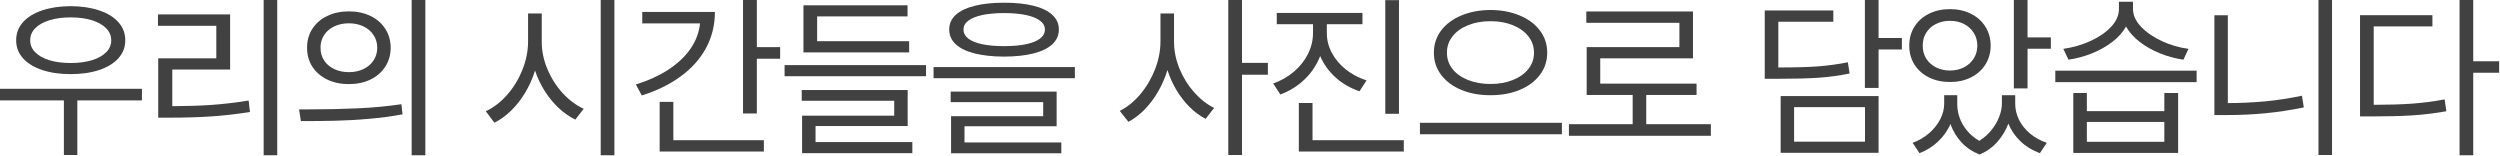
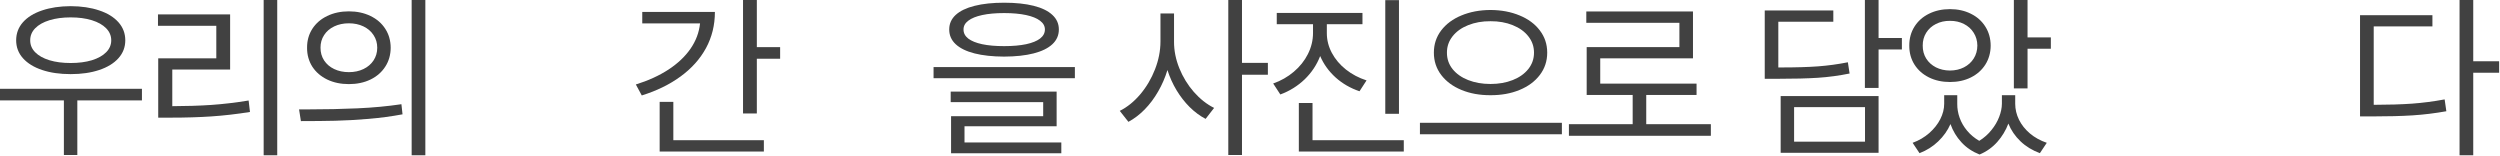
<svg xmlns="http://www.w3.org/2000/svg" fill="none" height="100%" overflow="visible" preserveAspectRatio="none" style="display: block;" viewBox="0 0 224 14" width="100%">
  <g id="   " opacity="0.8">
    <path d="M12.718 8.994H6.928V13.889H5.724V8.994H0V7.956H12.718V8.994ZM1.448 3.613C1.448 2.994 1.65 2.455 2.055 1.994C2.464 1.534 3.037 1.18 3.773 0.934C4.51 0.683 5.363 0.556 6.331 0.552C7.3 0.556 8.153 0.683 8.889 0.934C9.63 1.18 10.204 1.534 10.613 1.994C11.022 2.455 11.226 2.994 11.226 3.613C11.226 4.225 11.022 4.759 10.613 5.215C10.204 5.672 9.63 6.024 8.889 6.271C8.153 6.518 7.3 6.641 6.331 6.641C5.363 6.641 4.51 6.518 3.773 6.271C3.037 6.024 2.464 5.672 2.055 5.215C1.65 4.759 1.448 4.225 1.448 3.613ZM2.707 3.613C2.704 4.022 2.853 4.379 3.155 4.685C3.457 4.991 3.882 5.228 4.431 5.398C4.98 5.564 5.613 5.646 6.331 5.646C7.05 5.646 7.683 5.564 8.232 5.398C8.781 5.228 9.206 4.991 9.508 4.685C9.814 4.379 9.967 4.022 9.967 3.613C9.967 3.201 9.814 2.84 9.508 2.53C9.206 2.221 8.781 1.982 8.232 1.812C7.683 1.643 7.05 1.558 6.331 1.558C5.613 1.558 4.98 1.643 4.431 1.812C3.882 1.982 3.457 2.221 3.155 2.53C2.853 2.84 2.704 3.201 2.707 3.613Z" fill="#111111" />
    <path d="M24.84 13.912H23.624V0H24.84V13.912ZM14.155 1.293H20.619V6.232H15.437V9.514C16.692 9.51 17.853 9.473 18.917 9.403C19.985 9.33 21.105 9.197 22.276 9.006L22.398 10.033C21.193 10.225 20.041 10.357 18.939 10.431C17.838 10.505 16.637 10.541 15.337 10.541H14.177V5.227H19.381V2.309H14.155V1.293Z" fill="#111111" />
    <path d="M31.26 1.017C31.982 1.017 32.626 1.155 33.194 1.431C33.761 1.704 34.203 2.087 34.52 2.58C34.84 3.074 35.002 3.639 35.006 4.276C35.002 4.913 34.84 5.479 34.52 5.972C34.203 6.466 33.761 6.851 33.194 7.127C32.626 7.4 31.982 7.536 31.26 7.536C30.538 7.536 29.892 7.4 29.321 7.127C28.75 6.851 28.304 6.466 27.983 5.972C27.667 5.475 27.51 4.91 27.514 4.276C27.51 3.643 27.667 3.079 27.983 2.586C28.304 2.088 28.75 1.704 29.321 1.431C29.892 1.155 30.538 1.017 31.26 1.017ZM27.619 9.801C29.169 9.801 30.639 9.77 32.028 9.707C33.416 9.645 34.729 9.521 35.967 9.337L36.066 10.243C35.087 10.427 34.068 10.563 33.011 10.652C31.958 10.74 30.973 10.796 30.055 10.818C29.142 10.84 28.111 10.851 26.961 10.851L26.796 9.801H27.619ZM28.718 4.276C28.715 4.7 28.822 5.079 29.039 5.414C29.256 5.746 29.558 6.004 29.945 6.188C30.332 6.372 30.77 6.464 31.26 6.464C31.746 6.464 32.181 6.372 32.564 6.188C32.95 6.004 33.252 5.746 33.47 5.414C33.691 5.079 33.801 4.7 33.801 4.276C33.801 3.853 33.691 3.475 33.47 3.144C33.252 2.808 32.95 2.549 32.564 2.365C32.181 2.18 31.746 2.088 31.26 2.088C30.77 2.088 30.332 2.18 29.945 2.365C29.558 2.549 29.256 2.808 29.039 3.144C28.822 3.475 28.715 3.853 28.718 4.276ZM36.884 0H38.111V13.912H36.884V0Z" fill="#111111" />
-     <path d="M48.541 3.735C48.538 4.556 48.705 5.372 49.044 6.182C49.383 6.993 49.84 7.713 50.414 8.343C50.992 8.969 51.62 9.436 52.298 9.746L51.547 10.718C51.024 10.46 50.528 10.114 50.061 9.68C49.593 9.241 49.177 8.735 48.812 8.16C48.447 7.586 48.156 6.972 47.939 6.32C47.725 7.013 47.436 7.665 47.072 8.276C46.711 8.884 46.293 9.422 45.818 9.889C45.342 10.357 44.836 10.726 44.298 10.995L43.525 9.967C44.21 9.65 44.842 9.168 45.42 8.519C45.998 7.867 46.457 7.122 46.795 6.282C47.138 5.442 47.311 4.593 47.315 3.735V1.204H48.541V3.735ZM53.823 0H55.05V13.912H53.823V0Z" fill="#111111" />
    <path d="M67.812 4.221H69.9V5.26H67.812V10.166H66.575V0H67.812V4.221ZM56.972 7.569C58.085 7.223 59.057 6.779 59.889 6.238C60.722 5.692 61.381 5.07 61.867 4.37C62.353 3.667 62.639 2.91 62.724 2.099H57.547V1.072H64.055C64.055 2.247 63.79 3.324 63.26 4.304C62.729 5.28 61.972 6.127 60.989 6.845C60.009 7.564 58.847 8.133 57.503 8.552L56.972 7.569ZM59.105 9.127H60.331V12.563H68.442V13.58H59.105V9.127Z" fill="#111111" />
-     <path d="M82.972 6.829H70.298V5.834H82.972V6.829ZM71.834 8.066H81.326V11.293H73.072V12.729H81.746V13.724H71.867V10.365H80.122V9.028H71.834V8.066ZM71.989 0.475H81.315V1.47H73.216V3.691H81.459V4.696H71.989V0.475Z" fill="#111111" />
    <path d="M89.967 0.243C90.998 0.243 91.88 0.335 92.613 0.519C93.346 0.703 93.906 0.976 94.293 1.337C94.68 1.694 94.873 2.129 94.873 2.641C94.873 3.16 94.68 3.6 94.293 3.961C93.906 4.322 93.346 4.597 92.613 4.785C91.88 4.972 90.998 5.068 89.967 5.072C88.936 5.068 88.052 4.972 87.315 4.785C86.582 4.597 86.02 4.322 85.63 3.961C85.243 3.6 85.05 3.16 85.05 2.641C85.05 2.129 85.243 1.694 85.63 1.337C86.02 0.98 86.582 0.709 87.315 0.525C88.052 0.337 88.936 0.243 89.967 0.243ZM83.647 6.011H96.309V7.006H83.647V6.011ZM85.182 8.21H94.674V11.315H86.42V12.762H95.094V13.735H85.216V10.409H93.47V9.149H85.182V8.21ZM86.332 2.641C86.328 2.958 86.468 3.228 86.751 3.453C87.039 3.674 87.455 3.843 88 3.961C88.545 4.076 89.201 4.133 89.967 4.133C90.737 4.133 91.394 4.076 91.939 3.961C92.488 3.843 92.906 3.674 93.193 3.453C93.481 3.228 93.624 2.958 93.624 2.641C93.624 2.335 93.479 2.074 93.188 1.856C92.901 1.635 92.483 1.466 91.934 1.348C91.385 1.23 90.729 1.171 89.967 1.171C89.208 1.171 88.554 1.23 88.006 1.348C87.46 1.466 87.044 1.635 86.757 1.856C86.47 2.074 86.328 2.335 86.332 2.641Z" fill="#111111" />
    <path d="M105.193 3.735C105.19 4.53 105.348 5.324 105.668 6.116C105.989 6.908 106.423 7.617 106.972 8.243C107.525 8.869 108.129 9.344 108.784 9.669L108.022 10.652C107.517 10.387 107.042 10.035 106.597 9.597C106.155 9.155 105.762 8.652 105.42 8.088C105.081 7.521 104.808 6.917 104.602 6.276C104.396 6.954 104.118 7.595 103.768 8.199C103.422 8.803 103.02 9.339 102.563 9.807C102.107 10.271 101.62 10.641 101.105 10.917L100.331 9.934C100.998 9.602 101.609 9.109 102.166 8.453C102.722 7.794 103.162 7.05 103.486 6.221C103.81 5.392 103.974 4.564 103.978 3.735V1.204H105.193V3.735ZM110.055 0H111.282V5.635H113.602V6.696H111.282V13.889H110.055V0Z" fill="#111111" />
    <path d="M118.884 2.972C118.884 3.587 119.035 4.179 119.337 4.746C119.639 5.309 120.059 5.805 120.597 6.232C121.138 6.659 121.753 6.983 122.442 7.204L121.812 8.177C121.002 7.904 120.289 7.494 119.674 6.945C119.063 6.392 118.6 5.751 118.287 5.022C117.981 5.814 117.517 6.51 116.895 7.111C116.272 7.707 115.547 8.158 114.718 8.464L114.077 7.481C114.77 7.238 115.385 6.888 115.923 6.431C116.464 5.974 116.886 5.446 117.188 4.845C117.49 4.245 117.643 3.621 117.646 2.972V2.166H114.398V1.16H122.077V2.166H118.884V2.972ZM116.376 9.227H117.602V12.563H125.779V13.58H116.376V9.227ZM124.121 0.011H125.348V10.199H124.121V0.011Z" fill="#111111" />
    <path d="M133.547 0.895C134.512 0.899 135.379 1.061 136.149 1.381C136.923 1.698 137.529 2.145 137.967 2.724C138.409 3.302 138.63 3.967 138.63 4.718C138.63 5.473 138.409 6.14 137.967 6.718C137.529 7.296 136.923 7.744 136.149 8.061C135.379 8.378 134.512 8.534 133.547 8.53C132.586 8.534 131.72 8.378 130.95 8.061C130.18 7.744 129.575 7.296 129.133 6.718C128.694 6.14 128.475 5.473 128.475 4.718C128.475 3.967 128.694 3.302 129.133 2.724C129.575 2.145 130.18 1.698 130.95 1.381C131.72 1.061 132.586 0.899 133.547 0.895ZM127.226 11.005H139.945V12.033H127.226V11.005ZM129.646 4.718C129.643 5.267 129.808 5.755 130.144 6.182C130.482 6.606 130.948 6.936 131.541 7.171C132.138 7.407 132.807 7.525 133.547 7.525C134.287 7.525 134.954 7.407 135.547 7.171C136.14 6.936 136.604 6.606 136.939 6.182C137.278 5.755 137.447 5.267 137.447 4.718C137.447 4.169 137.278 3.681 136.939 3.254C136.6 2.823 136.134 2.49 135.541 2.254C134.948 2.015 134.284 1.897 133.547 1.901C132.81 1.897 132.144 2.015 131.547 2.254C130.954 2.49 130.488 2.823 130.149 3.254C129.81 3.685 129.643 4.173 129.646 4.718Z" fill="#111111" />
    <path d="M153.293 12.166H140.575V11.127H146.287V8.508H142.166V4.221H150.475V2.044H142.133V1.028H151.691V5.227H143.381V7.492H152.011V8.508H147.503V11.127H153.293V12.166Z" fill="#111111" />
    <path d="M168.32 3.403H170.409V4.431H168.32V7.878H167.094V0H168.32V3.403ZM158.121 0.939H164.265V1.945H159.337V6.044H159.552C160.904 6.044 162.022 6.011 162.906 5.945C163.794 5.878 164.681 5.757 165.569 5.58L165.724 6.586C164.788 6.777 163.851 6.904 162.911 6.967C161.976 7.029 160.736 7.061 159.193 7.061H158.121V0.939ZM159.547 8.608H168.32V13.691H159.547V8.608ZM167.105 12.696V9.602H160.751V12.696H167.105Z" fill="#111111" />
    <path d="M174.718 0.818C175.414 0.818 176.039 0.956 176.591 1.232C177.143 1.505 177.576 1.889 177.889 2.387C178.202 2.884 178.361 3.451 178.364 4.088C178.361 4.722 178.202 5.287 177.889 5.785C177.576 6.278 177.143 6.663 176.591 6.939C176.039 7.212 175.414 7.348 174.718 7.348C174.022 7.348 173.396 7.212 172.84 6.939C172.283 6.663 171.849 6.278 171.536 5.785C171.223 5.287 171.068 4.722 171.072 4.088C171.068 3.451 171.223 2.884 171.536 2.387C171.849 1.889 172.282 1.505 172.834 1.232C173.39 0.956 174.018 0.818 174.718 0.818ZM171.37 12.796C171.937 12.589 172.434 12.298 172.862 11.923C173.289 11.547 173.619 11.131 173.851 10.674C174.083 10.214 174.199 9.757 174.199 9.304V8.53H175.37V9.304C175.366 9.727 175.438 10.146 175.585 10.558C175.733 10.97 175.956 11.355 176.254 11.713C176.552 12.07 176.915 12.372 177.342 12.619C177.77 12.354 178.134 12.031 178.436 11.652C178.742 11.273 178.972 10.879 179.127 10.47C179.285 10.061 179.366 9.672 179.37 9.304V8.53H180.563V9.304C180.563 9.79 180.676 10.263 180.9 10.724C181.125 11.181 181.451 11.591 181.878 11.956C182.306 12.317 182.81 12.597 183.392 12.796L182.773 13.724C182.096 13.473 181.515 13.118 181.033 12.658C180.554 12.201 180.193 11.672 179.95 11.072C179.722 11.68 179.39 12.228 178.956 12.718C178.521 13.208 177.992 13.584 177.37 13.845C176.725 13.591 176.184 13.226 175.746 12.751C175.307 12.276 174.98 11.731 174.762 11.116C174.508 11.694 174.142 12.212 173.663 12.668C173.188 13.125 172.63 13.477 171.989 13.724L171.37 12.796ZM172.276 4.088C172.272 4.519 172.376 4.904 172.585 5.243C172.795 5.578 173.086 5.842 173.458 6.033C173.83 6.221 174.25 6.317 174.718 6.32C175.186 6.317 175.604 6.221 175.972 6.033C176.344 5.842 176.635 5.578 176.845 5.243C177.059 4.904 177.167 4.519 177.171 4.088C177.167 3.661 177.059 3.278 176.845 2.939C176.635 2.6 176.344 2.337 175.972 2.149C175.6 1.958 175.182 1.864 174.718 1.867C174.25 1.864 173.83 1.958 173.458 2.149C173.086 2.337 172.795 2.6 172.585 2.939C172.376 3.278 172.272 3.661 172.276 4.088ZM180.442 0H181.668V3.348H183.757V4.365H181.668V7.923H180.442V0Z" fill="#111111" />
-     <path d="M186.983 9.956H193.923V8.331H195.16V13.702H185.768V8.331H186.983V9.956ZM184.155 6.331H196.818V7.359H184.155V6.331ZM184.873 4.376C185.713 4.258 186.516 4.028 187.282 3.685C188.048 3.339 188.668 2.915 189.144 2.414C189.619 1.91 189.856 1.374 189.856 0.807V0.155H191.116V0.807C191.116 1.355 191.355 1.884 191.834 2.392C192.317 2.901 192.941 3.331 193.707 3.685C194.473 4.039 195.267 4.269 196.088 4.376L195.635 5.348C194.91 5.241 194.208 5.052 193.53 4.779C192.853 4.503 192.247 4.16 191.713 3.751C191.182 3.339 190.775 2.882 190.492 2.381C190.204 2.889 189.794 3.348 189.26 3.757C188.726 4.166 188.12 4.506 187.442 4.779C186.764 5.052 186.063 5.241 185.337 5.348L184.873 4.376ZM193.923 12.707V10.928H186.983V12.707H193.923Z" fill="#111111" />
-     <path d="M208.95 13.889H207.735V0H208.95V13.889ZM198.409 1.37H199.613V9.238C200.744 9.234 201.854 9.182 202.945 9.083C204.039 8.98 205.142 8.81 206.254 8.575L206.42 9.624C205.234 9.867 204.081 10.042 202.961 10.149C201.845 10.256 200.703 10.309 199.536 10.309H198.409V1.37Z" fill="#111111" />
    <path d="M221.602 5.492H223.923V6.519H221.602V13.912H220.376V0H221.602V5.492ZM211.459 1.359H217.945V2.365H212.685V9.392C214.011 9.389 215.155 9.354 216.116 9.287C217.077 9.217 218.052 9.09 219.039 8.906L219.193 9.967C218.162 10.151 217.153 10.274 216.166 10.337C215.179 10.4 213.974 10.431 212.553 10.431H211.459V1.359Z" fill="#111111" />
  </g>
</svg>